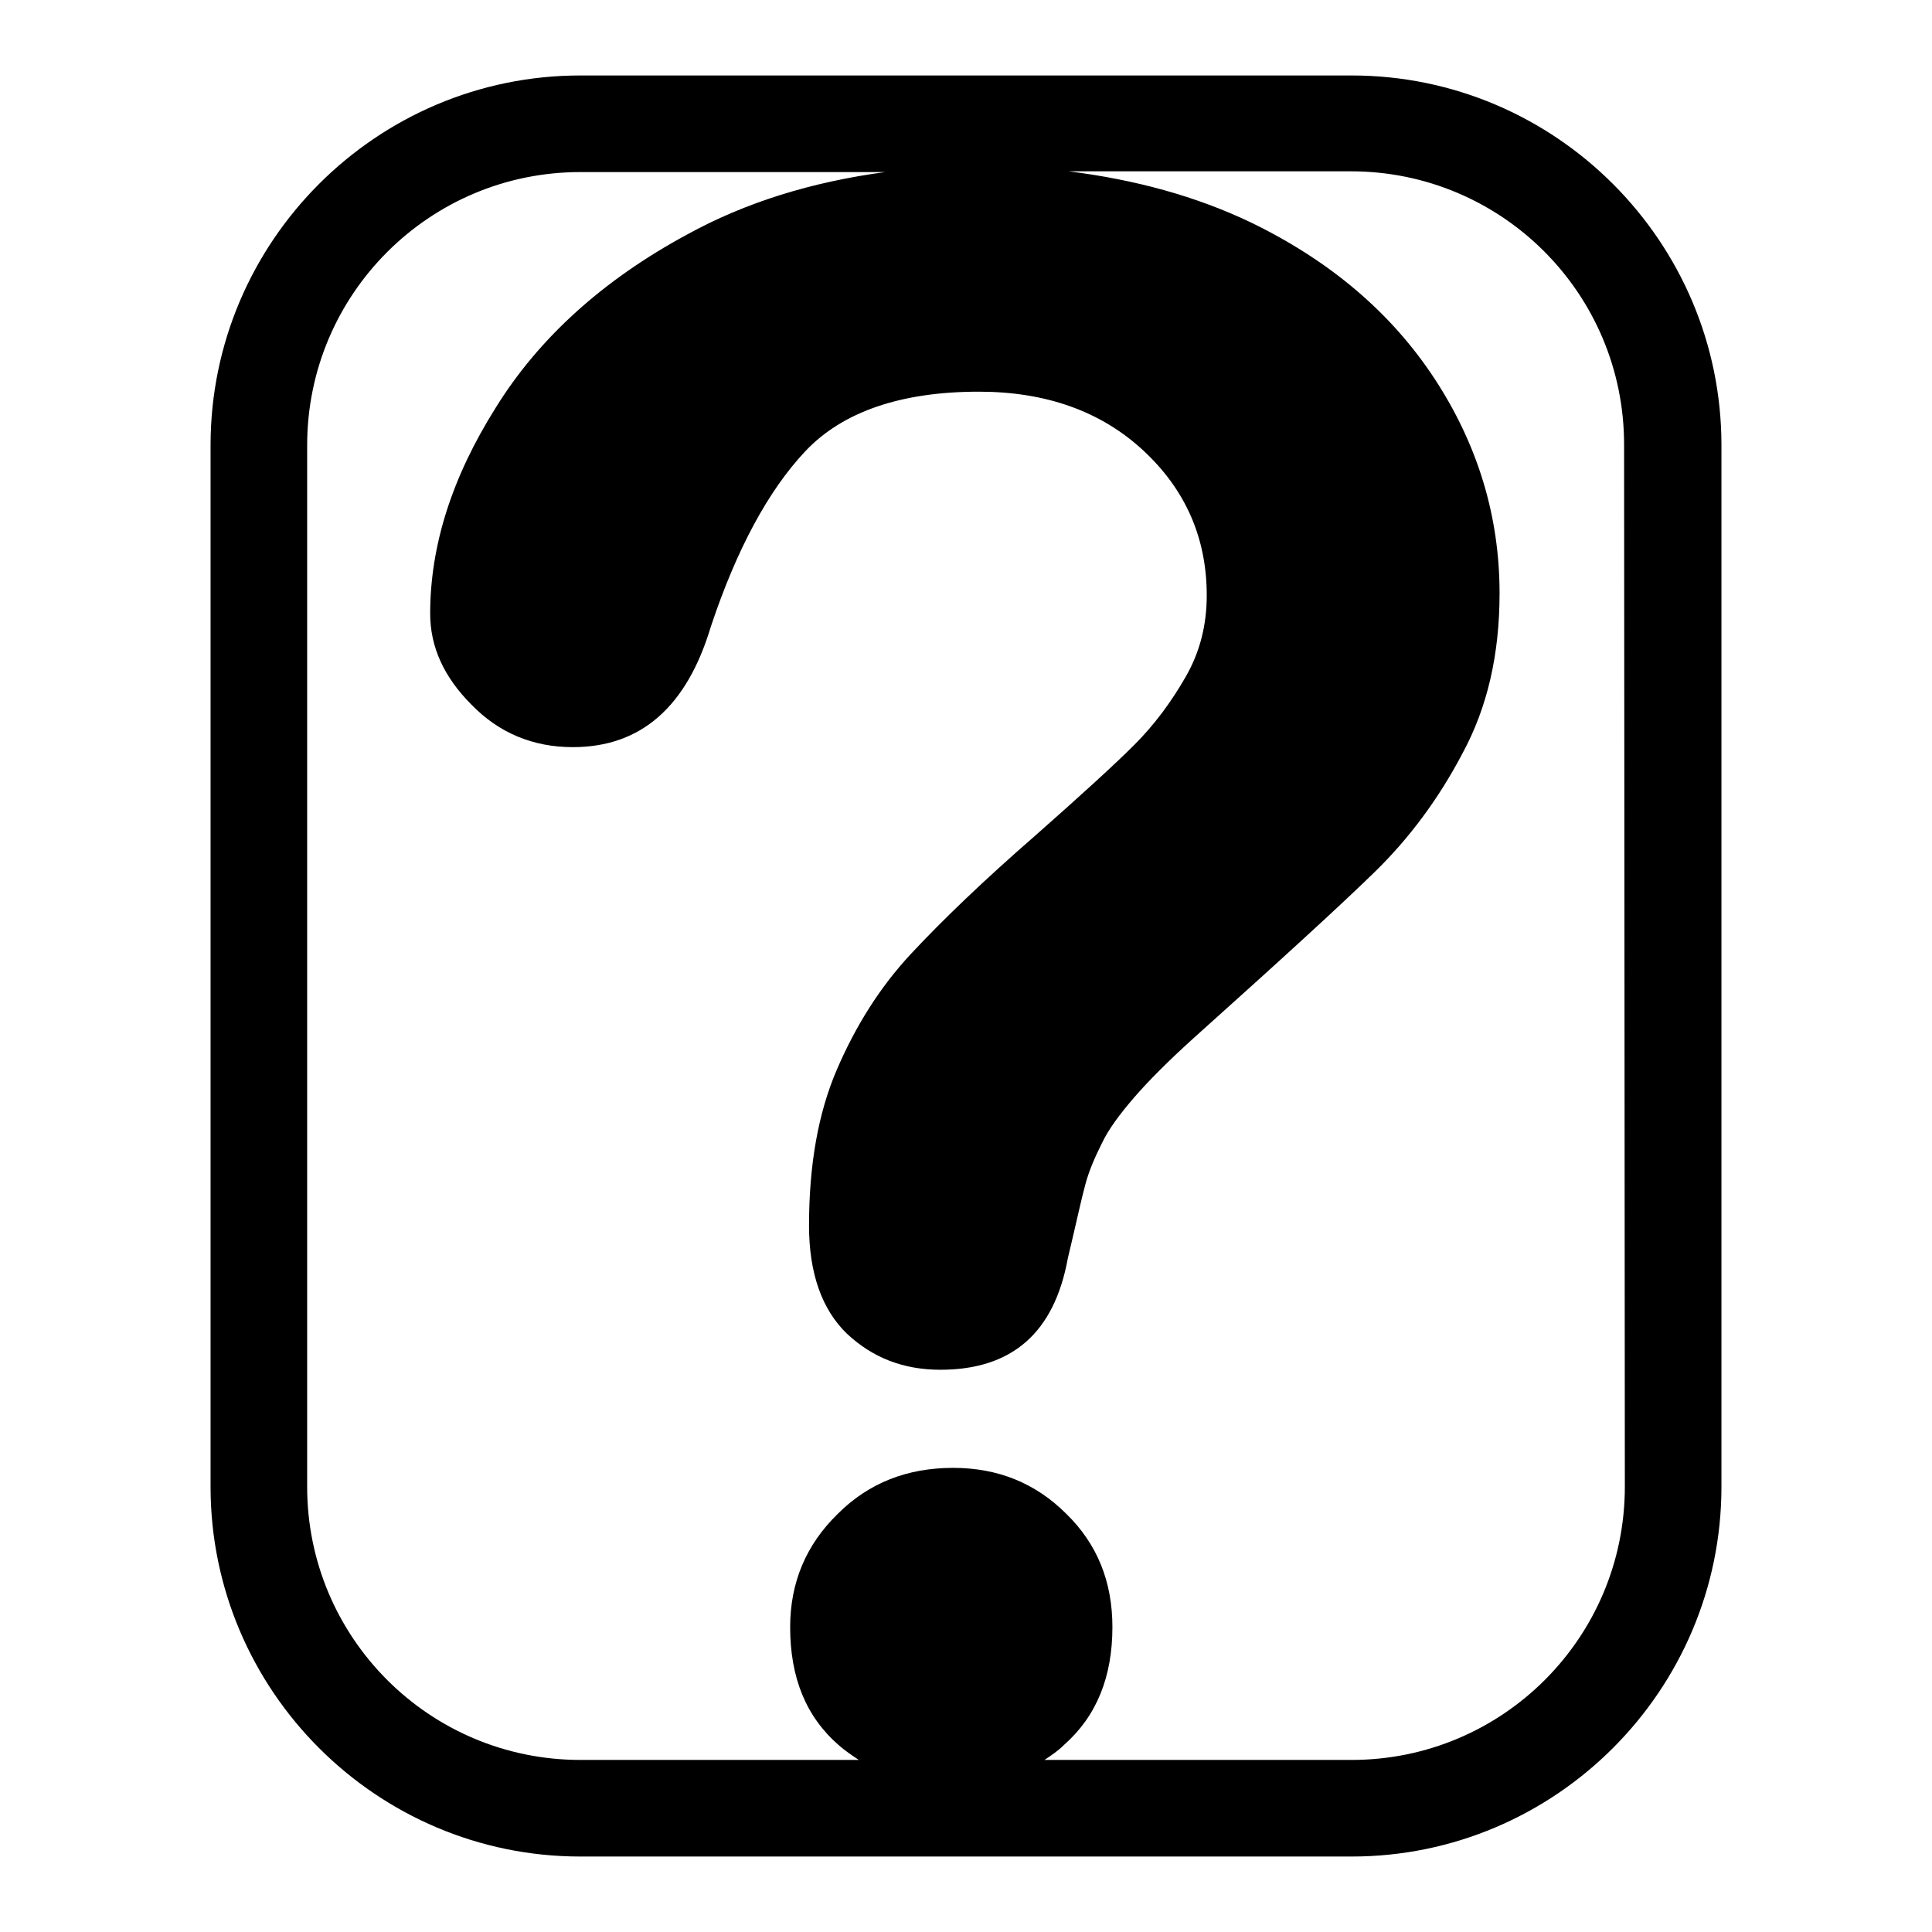
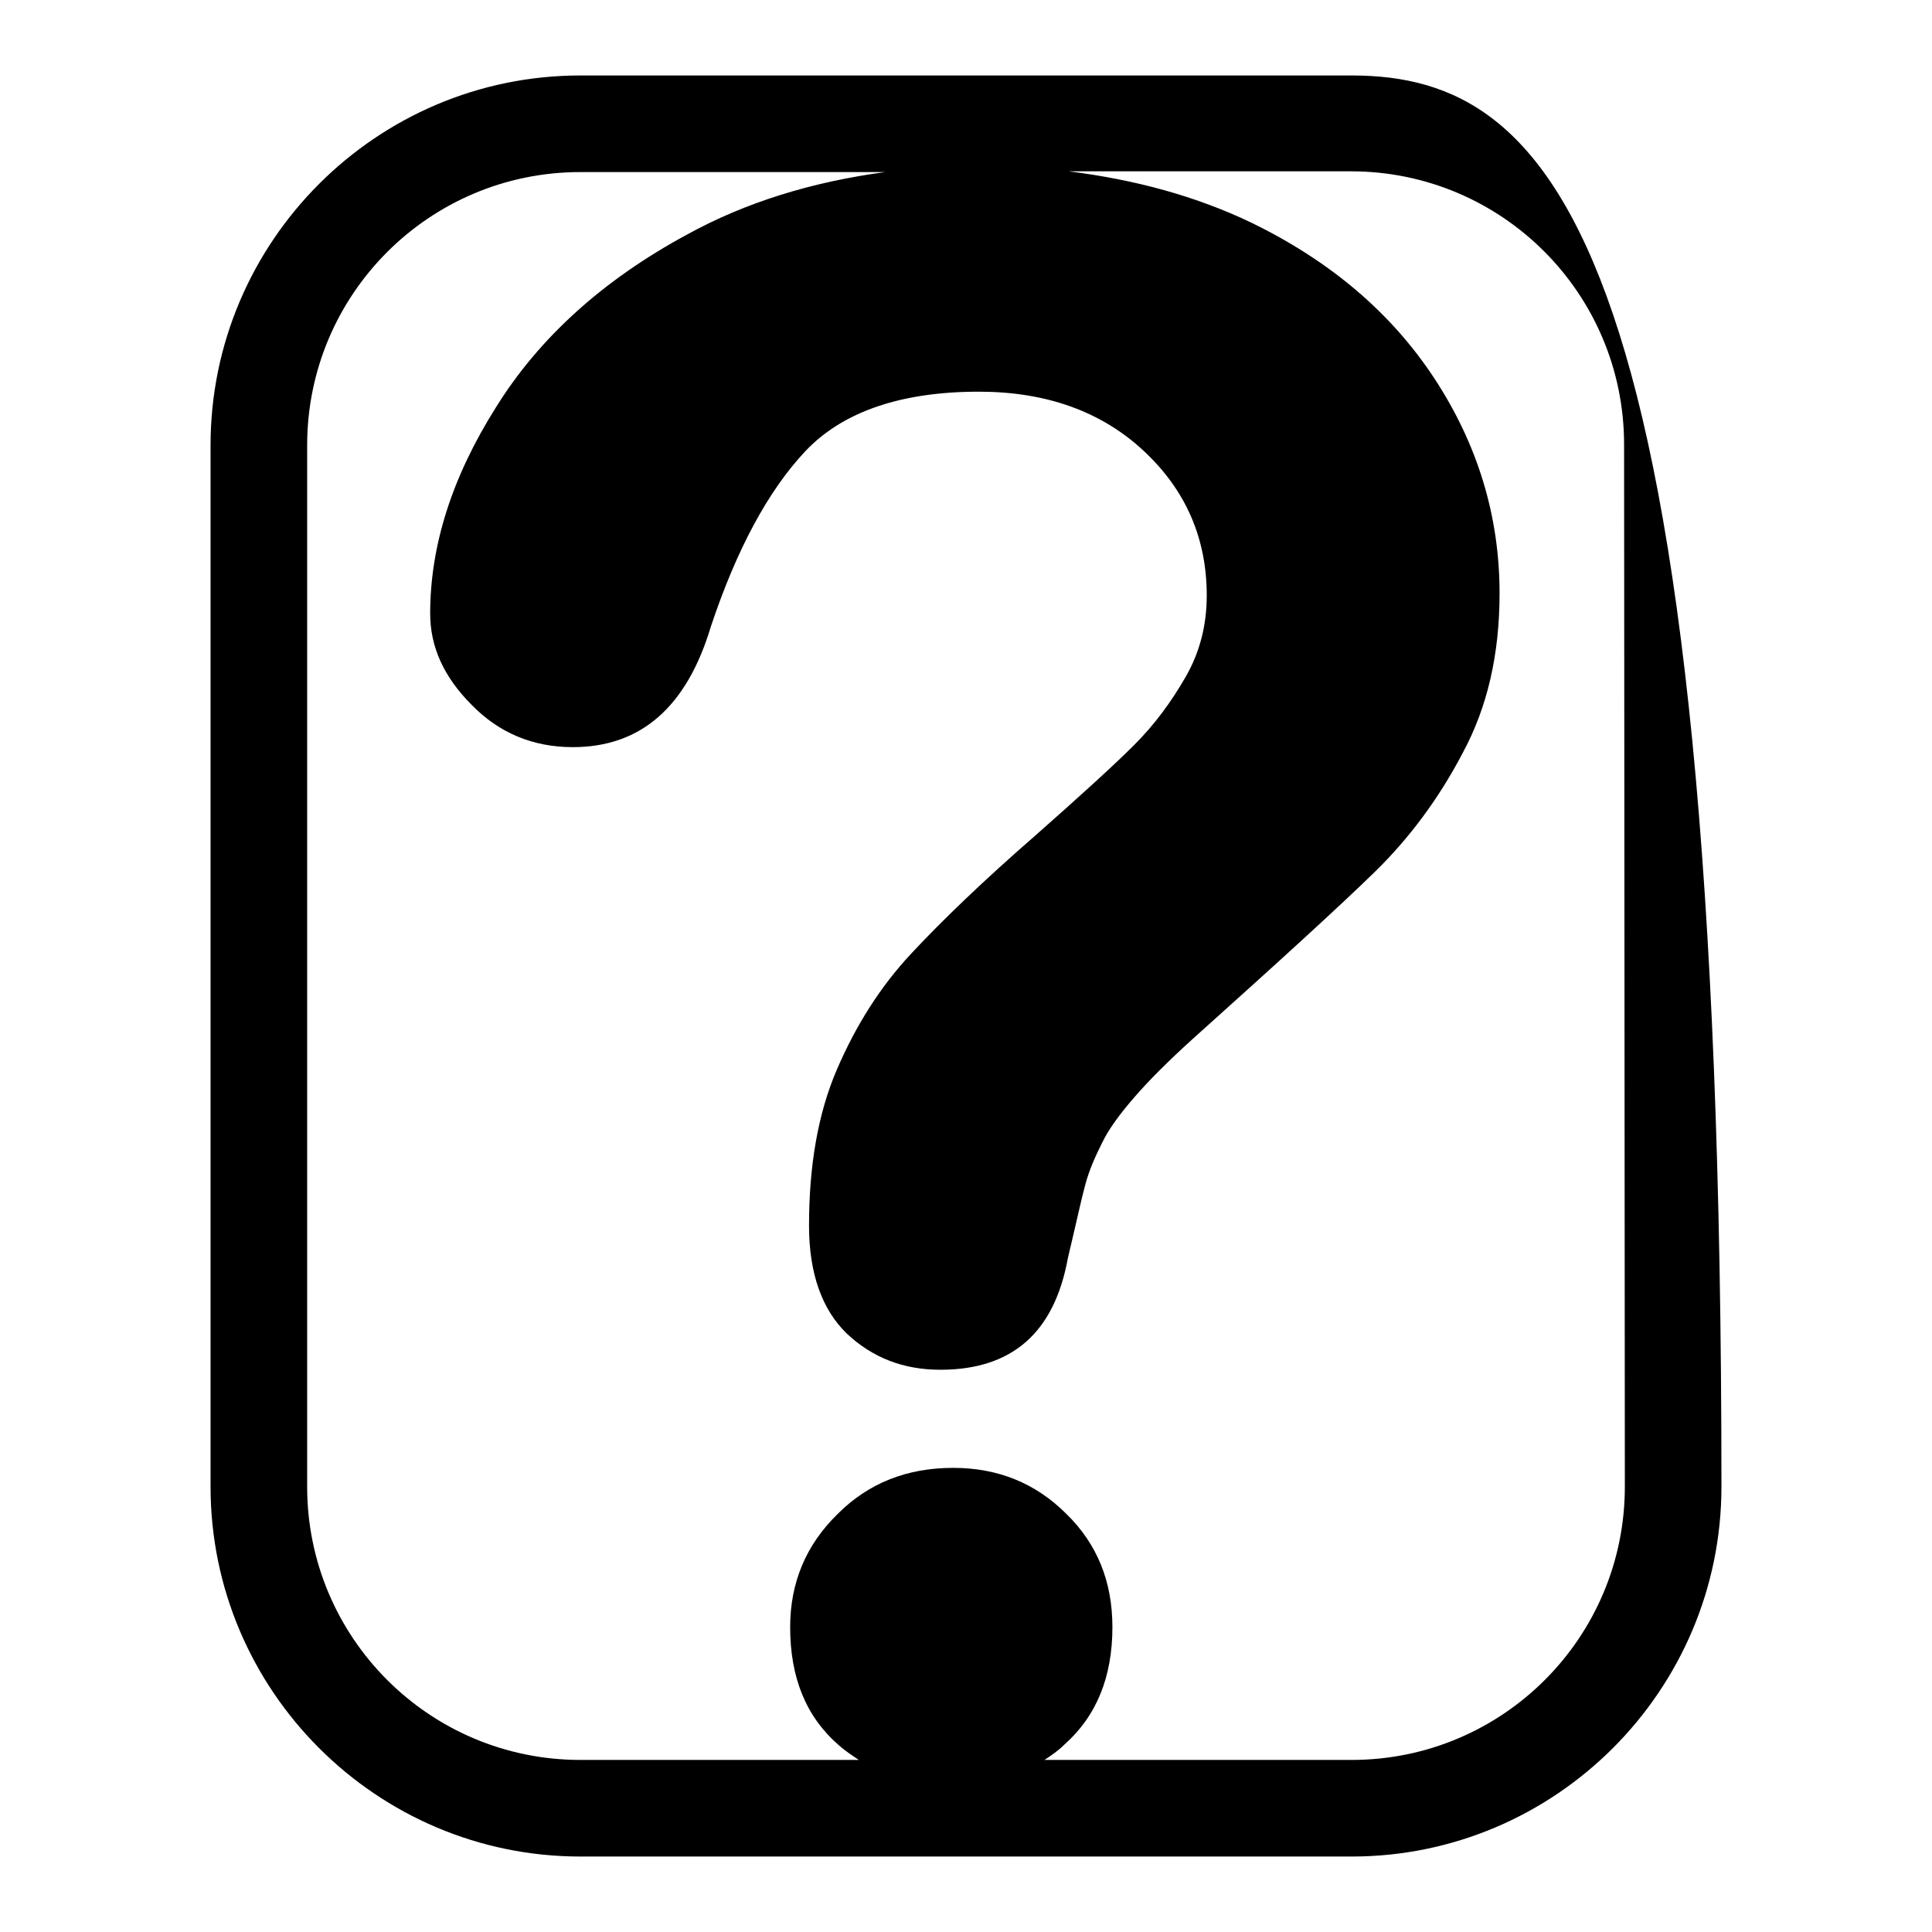
<svg xmlns="http://www.w3.org/2000/svg" version="1.1" x="0px" y="0px" viewBox="0 0 256 256" enable-background="new 0 0 256 256" xml:space="preserve">
  <g>
    <g>
      <g>
-         <path fill="#000000" d="M179.1,10H76.9c-27,0-49,22-49,49v138c0,27,22,49,49,49h102.2c27,0,49-22,49-49V59C228.1,32,206.1,10,179.1,10z M215.3,197c0,20-16.2,36.2-36.2,36.2h-40.7c0.9-0.6,1.8-1.2,2.6-2c4.3-3.8,6.4-9,6.4-15.6c0-6-2-11-6.1-15c-4.1-4.1-9.1-6.1-15-6.1c-6.1,0-11.2,2-15.3,6.1c-4.2,4.1-6.3,9.1-6.3,15c0,6.7,2.1,11.9,6.5,15.7c0.8,0.7,1.7,1.3,2.6,1.9H76.9c-20,0-36.2-16.2-36.2-36.2V59c0-20,16.2-36.2,36.2-36.2h40.4c-9.7,1.3-18.5,4-26.3,8.3C79.9,37.1,71.4,44.8,65.7,54C59.9,63.2,57,72.3,57,81.3c0,4.4,1.8,8.4,5.5,12.1c3.6,3.7,8.1,5.6,13.4,5.6c9,0,15.1-5.3,18.3-16c3.4-10.2,7.6-18,12.5-23.2c4.9-5.2,12.6-7.9,23-7.9c8.9,0,16.2,2.6,21.8,7.8c5.6,5.2,8.4,11.6,8.4,19.2c0,3.9-0.9,7.5-2.8,10.8c-1.9,3.3-4.1,6.3-6.8,9c-2.7,2.7-7.1,6.7-13.1,12c-6.9,6-12.4,11.3-16.5,15.7c-4.1,4.4-7.3,9.5-9.8,15.3c-2.5,5.8-3.7,12.7-3.7,20.7c0,6.3,1.7,11.1,5,14.3c3.4,3.2,7.5,4.8,12.4,4.8c9.5,0,15.1-4.9,16.9-14.8c1.1-4.6,1.8-7.9,2.3-9.7c0.5-1.9,1.3-3.7,2.2-5.5c0.9-1.9,2.4-3.9,4.3-6.1c1.9-2.2,4.5-4.8,7.7-7.7c11.6-10.4,19.7-17.8,24.2-22.2c4.5-4.4,8.4-9.6,11.6-15.7c3.3-6.1,4.9-13.1,4.9-21.2c0-10.2-2.9-19.7-8.6-28.4c-5.7-8.7-13.8-15.6-24.3-20.7c-7.3-3.5-15.4-5.7-24.2-6.8H179c20,0,36.2,16.2,36.2,36.2L215.3,197L215.3,197z" />
+         <path fill="#000000" d="M179.1,10H76.9c-27,0-49,22-49,49v138c0,27,22,49,49,49h102.2c27,0,49-22,49-49C228.1,32,206.1,10,179.1,10z M215.3,197c0,20-16.2,36.2-36.2,36.2h-40.7c0.9-0.6,1.8-1.2,2.6-2c4.3-3.8,6.4-9,6.4-15.6c0-6-2-11-6.1-15c-4.1-4.1-9.1-6.1-15-6.1c-6.1,0-11.2,2-15.3,6.1c-4.2,4.1-6.3,9.1-6.3,15c0,6.7,2.1,11.9,6.5,15.7c0.8,0.7,1.7,1.3,2.6,1.9H76.9c-20,0-36.2-16.2-36.2-36.2V59c0-20,16.2-36.2,36.2-36.2h40.4c-9.7,1.3-18.5,4-26.3,8.3C79.9,37.1,71.4,44.8,65.7,54C59.9,63.2,57,72.3,57,81.3c0,4.4,1.8,8.4,5.5,12.1c3.6,3.7,8.1,5.6,13.4,5.6c9,0,15.1-5.3,18.3-16c3.4-10.2,7.6-18,12.5-23.2c4.9-5.2,12.6-7.9,23-7.9c8.9,0,16.2,2.6,21.8,7.8c5.6,5.2,8.4,11.6,8.4,19.2c0,3.9-0.9,7.5-2.8,10.8c-1.9,3.3-4.1,6.3-6.8,9c-2.7,2.7-7.1,6.7-13.1,12c-6.9,6-12.4,11.3-16.5,15.7c-4.1,4.4-7.3,9.5-9.8,15.3c-2.5,5.8-3.7,12.7-3.7,20.7c0,6.3,1.7,11.1,5,14.3c3.4,3.2,7.5,4.8,12.4,4.8c9.5,0,15.1-4.9,16.9-14.8c1.1-4.6,1.8-7.9,2.3-9.7c0.5-1.9,1.3-3.7,2.2-5.5c0.9-1.9,2.4-3.9,4.3-6.1c1.9-2.2,4.5-4.8,7.7-7.7c11.6-10.4,19.7-17.8,24.2-22.2c4.5-4.4,8.4-9.6,11.6-15.7c3.3-6.1,4.9-13.1,4.9-21.2c0-10.2-2.9-19.7-8.6-28.4c-5.7-8.7-13.8-15.6-24.3-20.7c-7.3-3.5-15.4-5.7-24.2-6.8H179c20,0,36.2,16.2,36.2,36.2L215.3,197L215.3,197z" />
      </g>
      <g />
      <g />
      <g />
      <g />
      <g />
      <g />
      <g />
      <g />
      <g />
      <g />
      <g />
      <g />
      <g />
      <g />
      <g />
    </g>
  </g>
</svg>